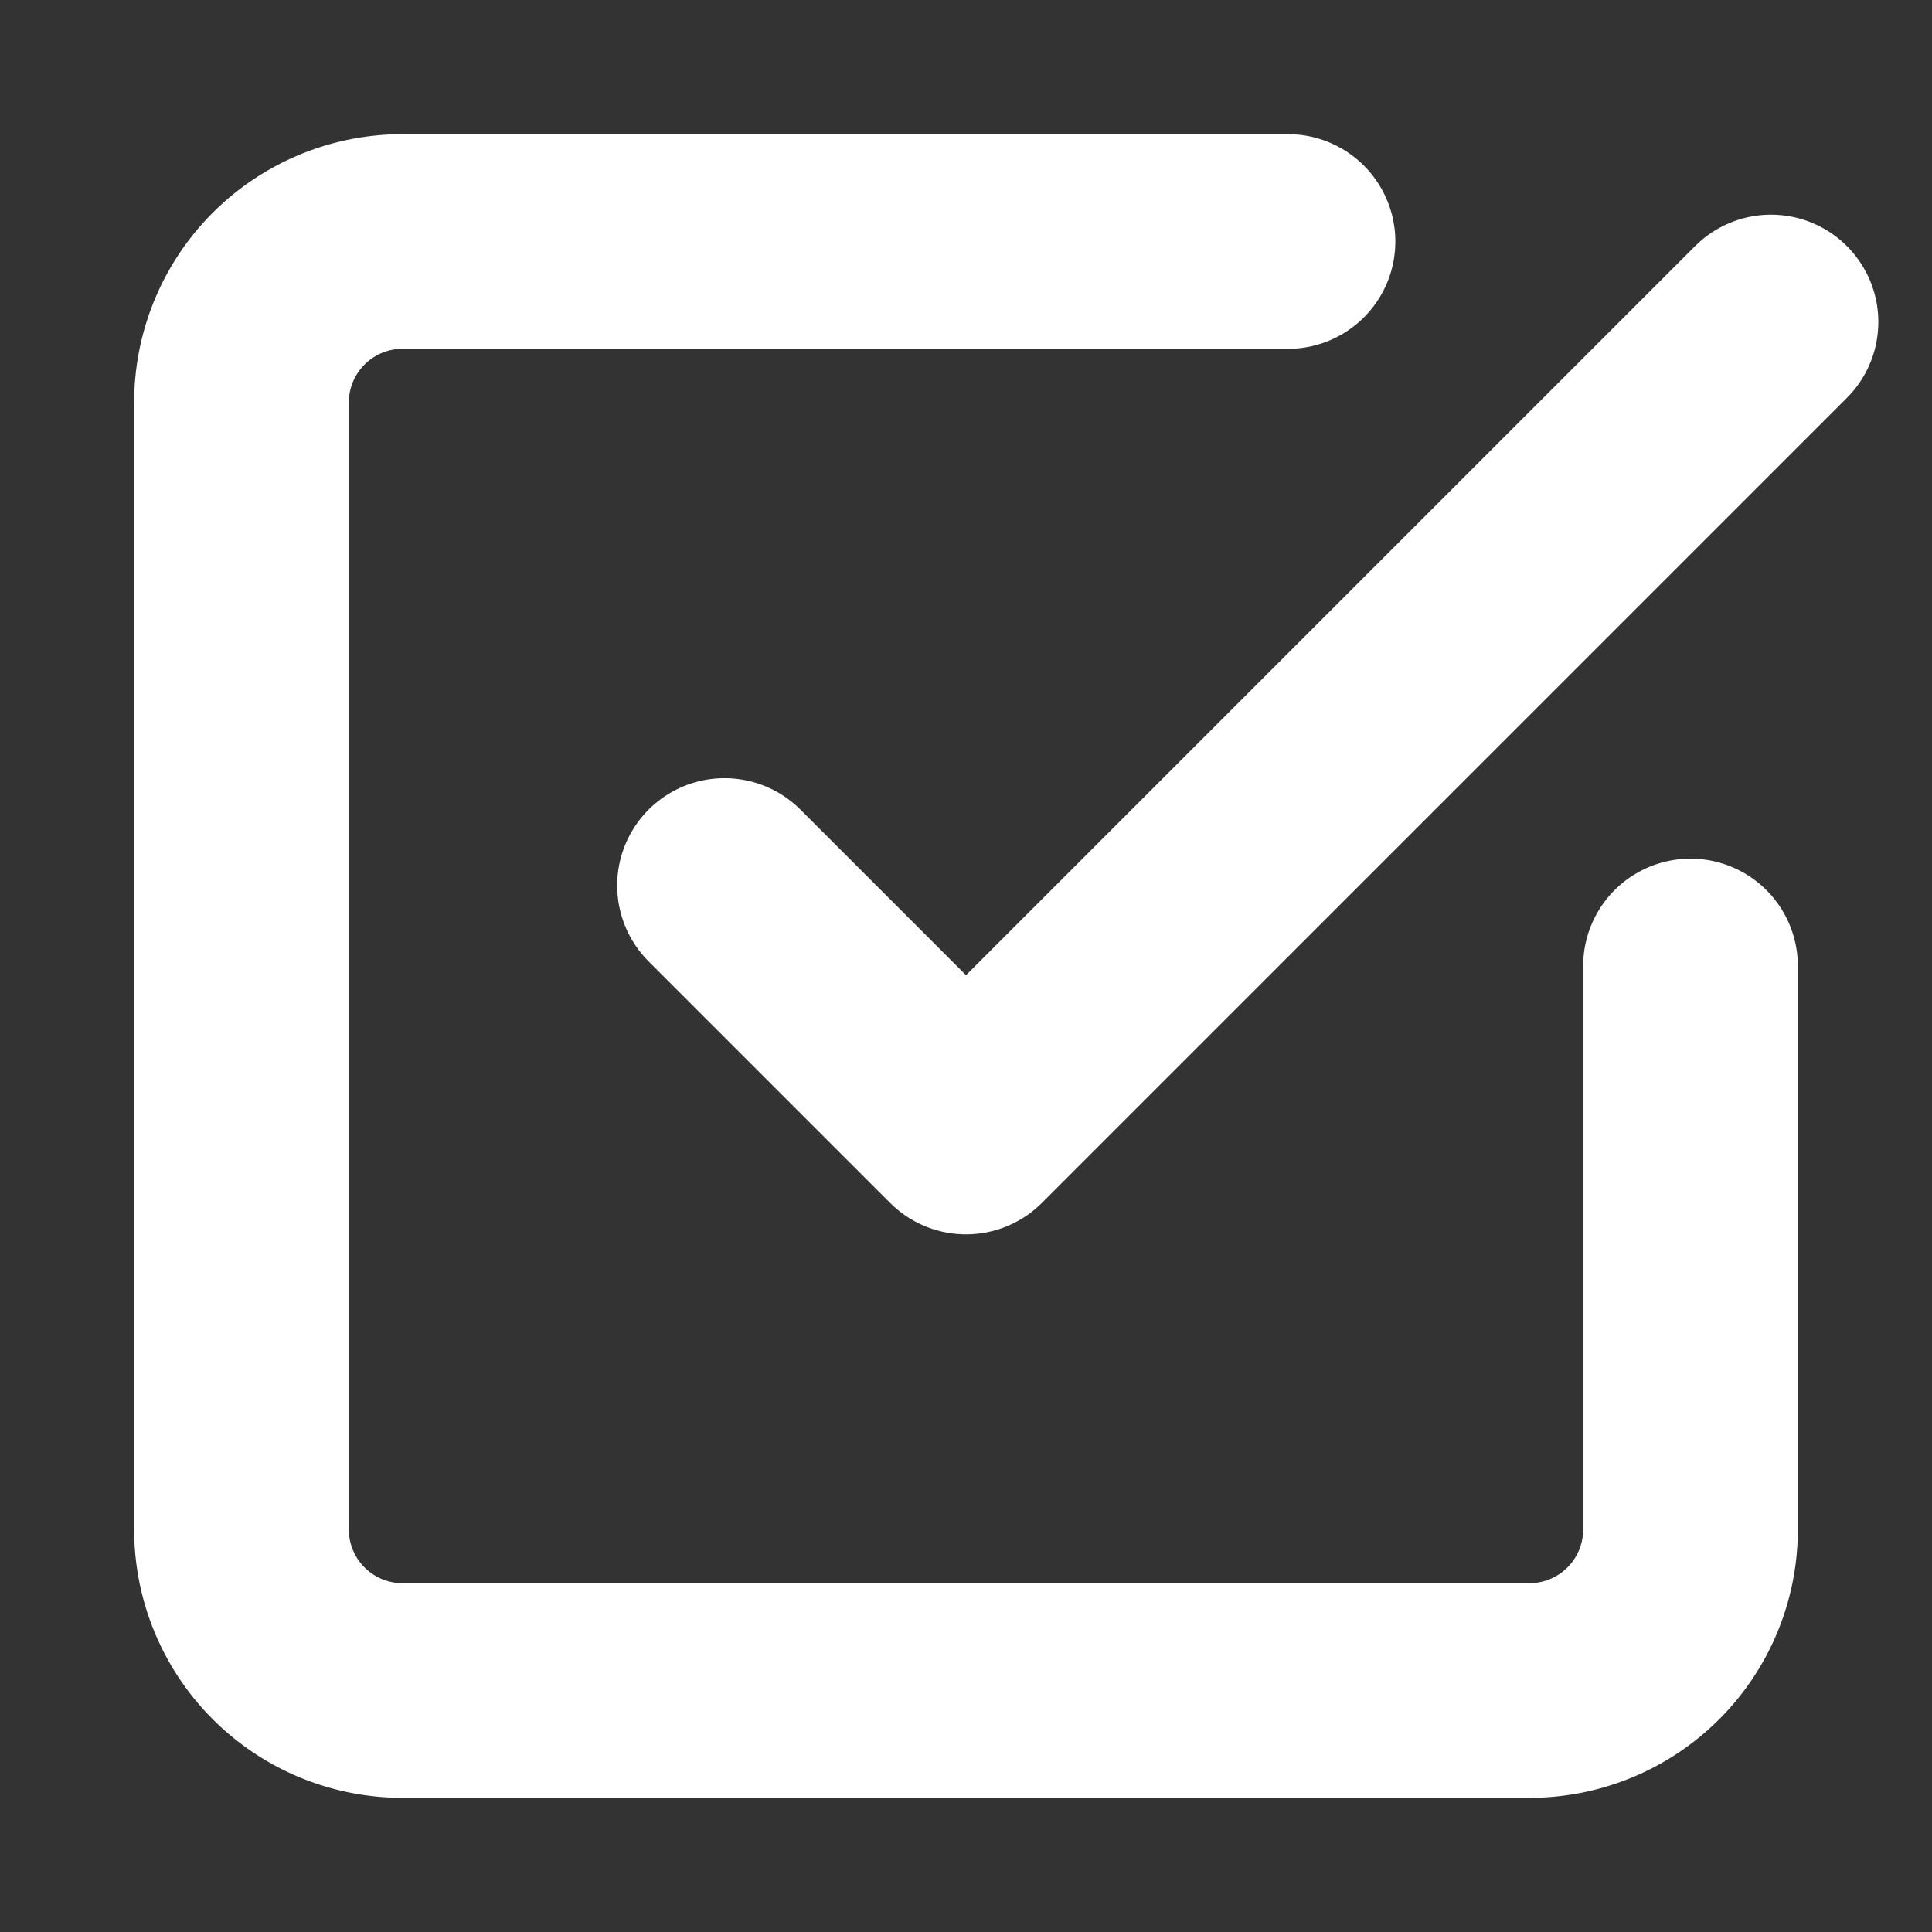
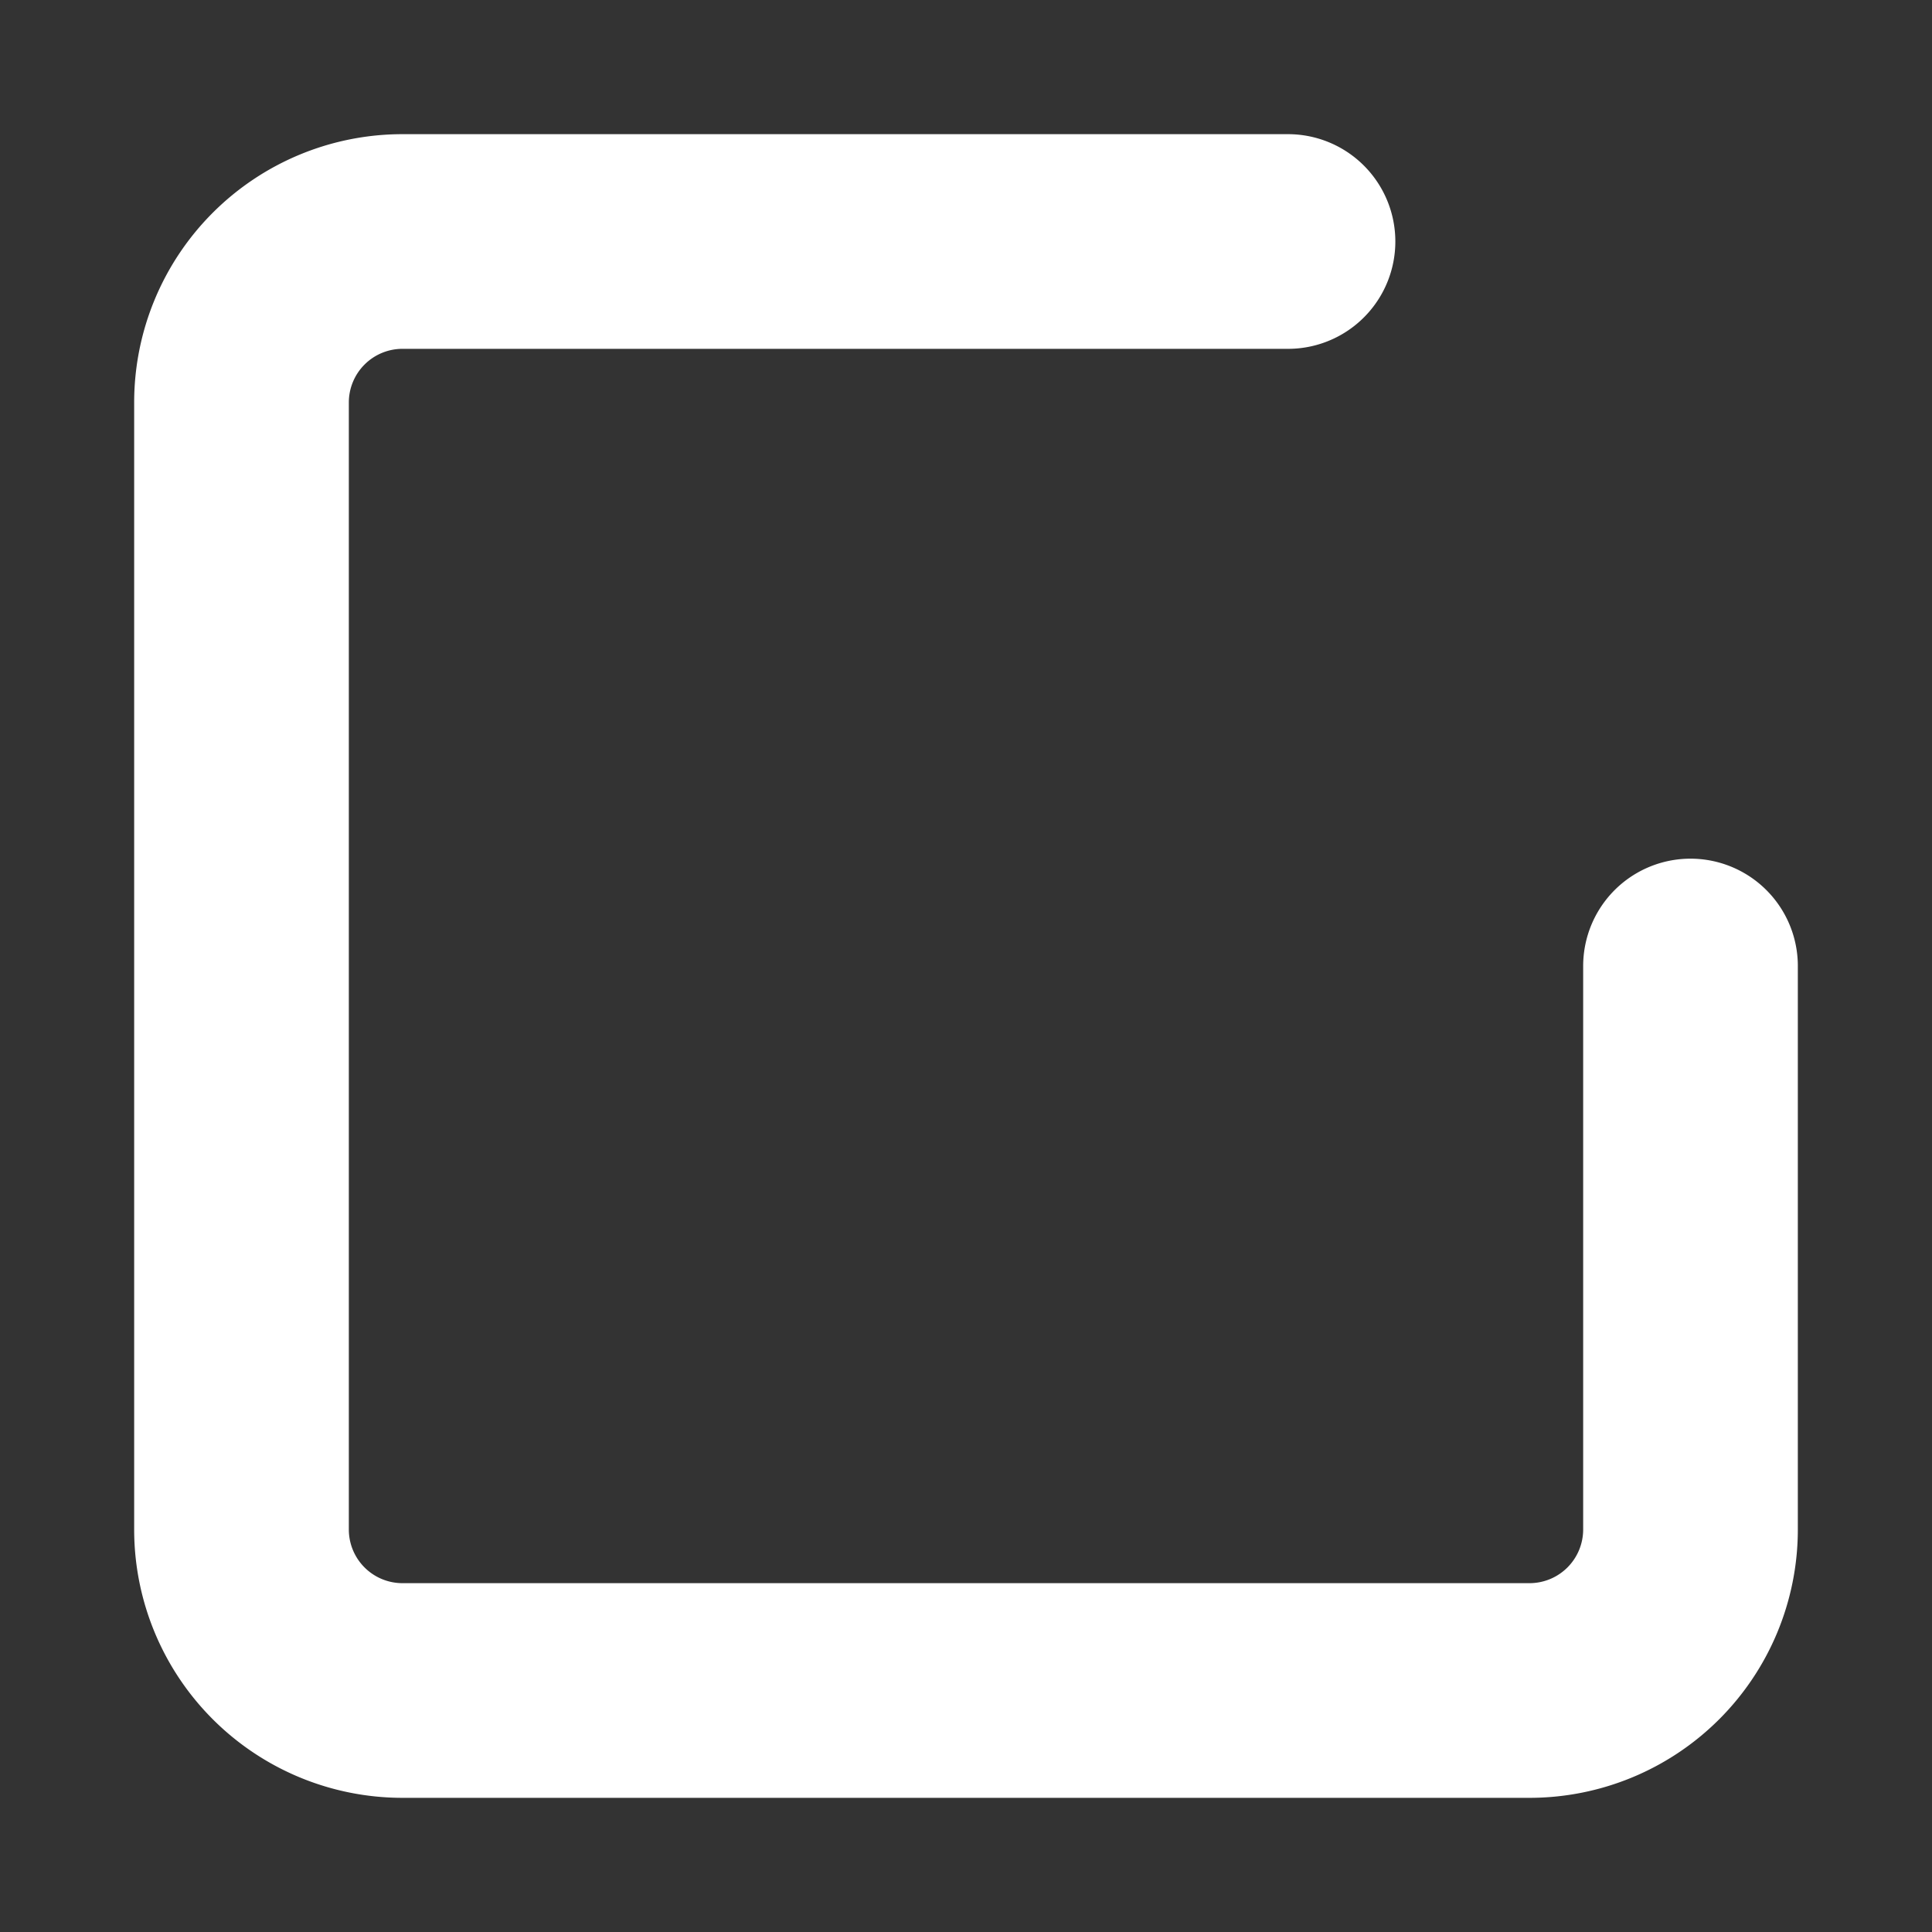
<svg xmlns="http://www.w3.org/2000/svg" width="18" height="18" fill="none">
  <rect width="100%" height="100%" fill="#333333" stroke="none" />
-   <path stroke="#fff" stroke-linecap="round" stroke-linejoin="round" stroke-width="2" d="M6.75 8.25 9 10.5 16.5 3" />
  <path stroke="#fff" stroke-linecap="round" stroke-linejoin="round" stroke-width="2" d="M15.75 9v5.25a1.5 1.5 0 0 1-1.5 1.5H3.75a1.5 1.5 0 0 1-1.5-1.5V3.75a1.5 1.5 0 0 1 1.5-1.5H12" />
</svg>